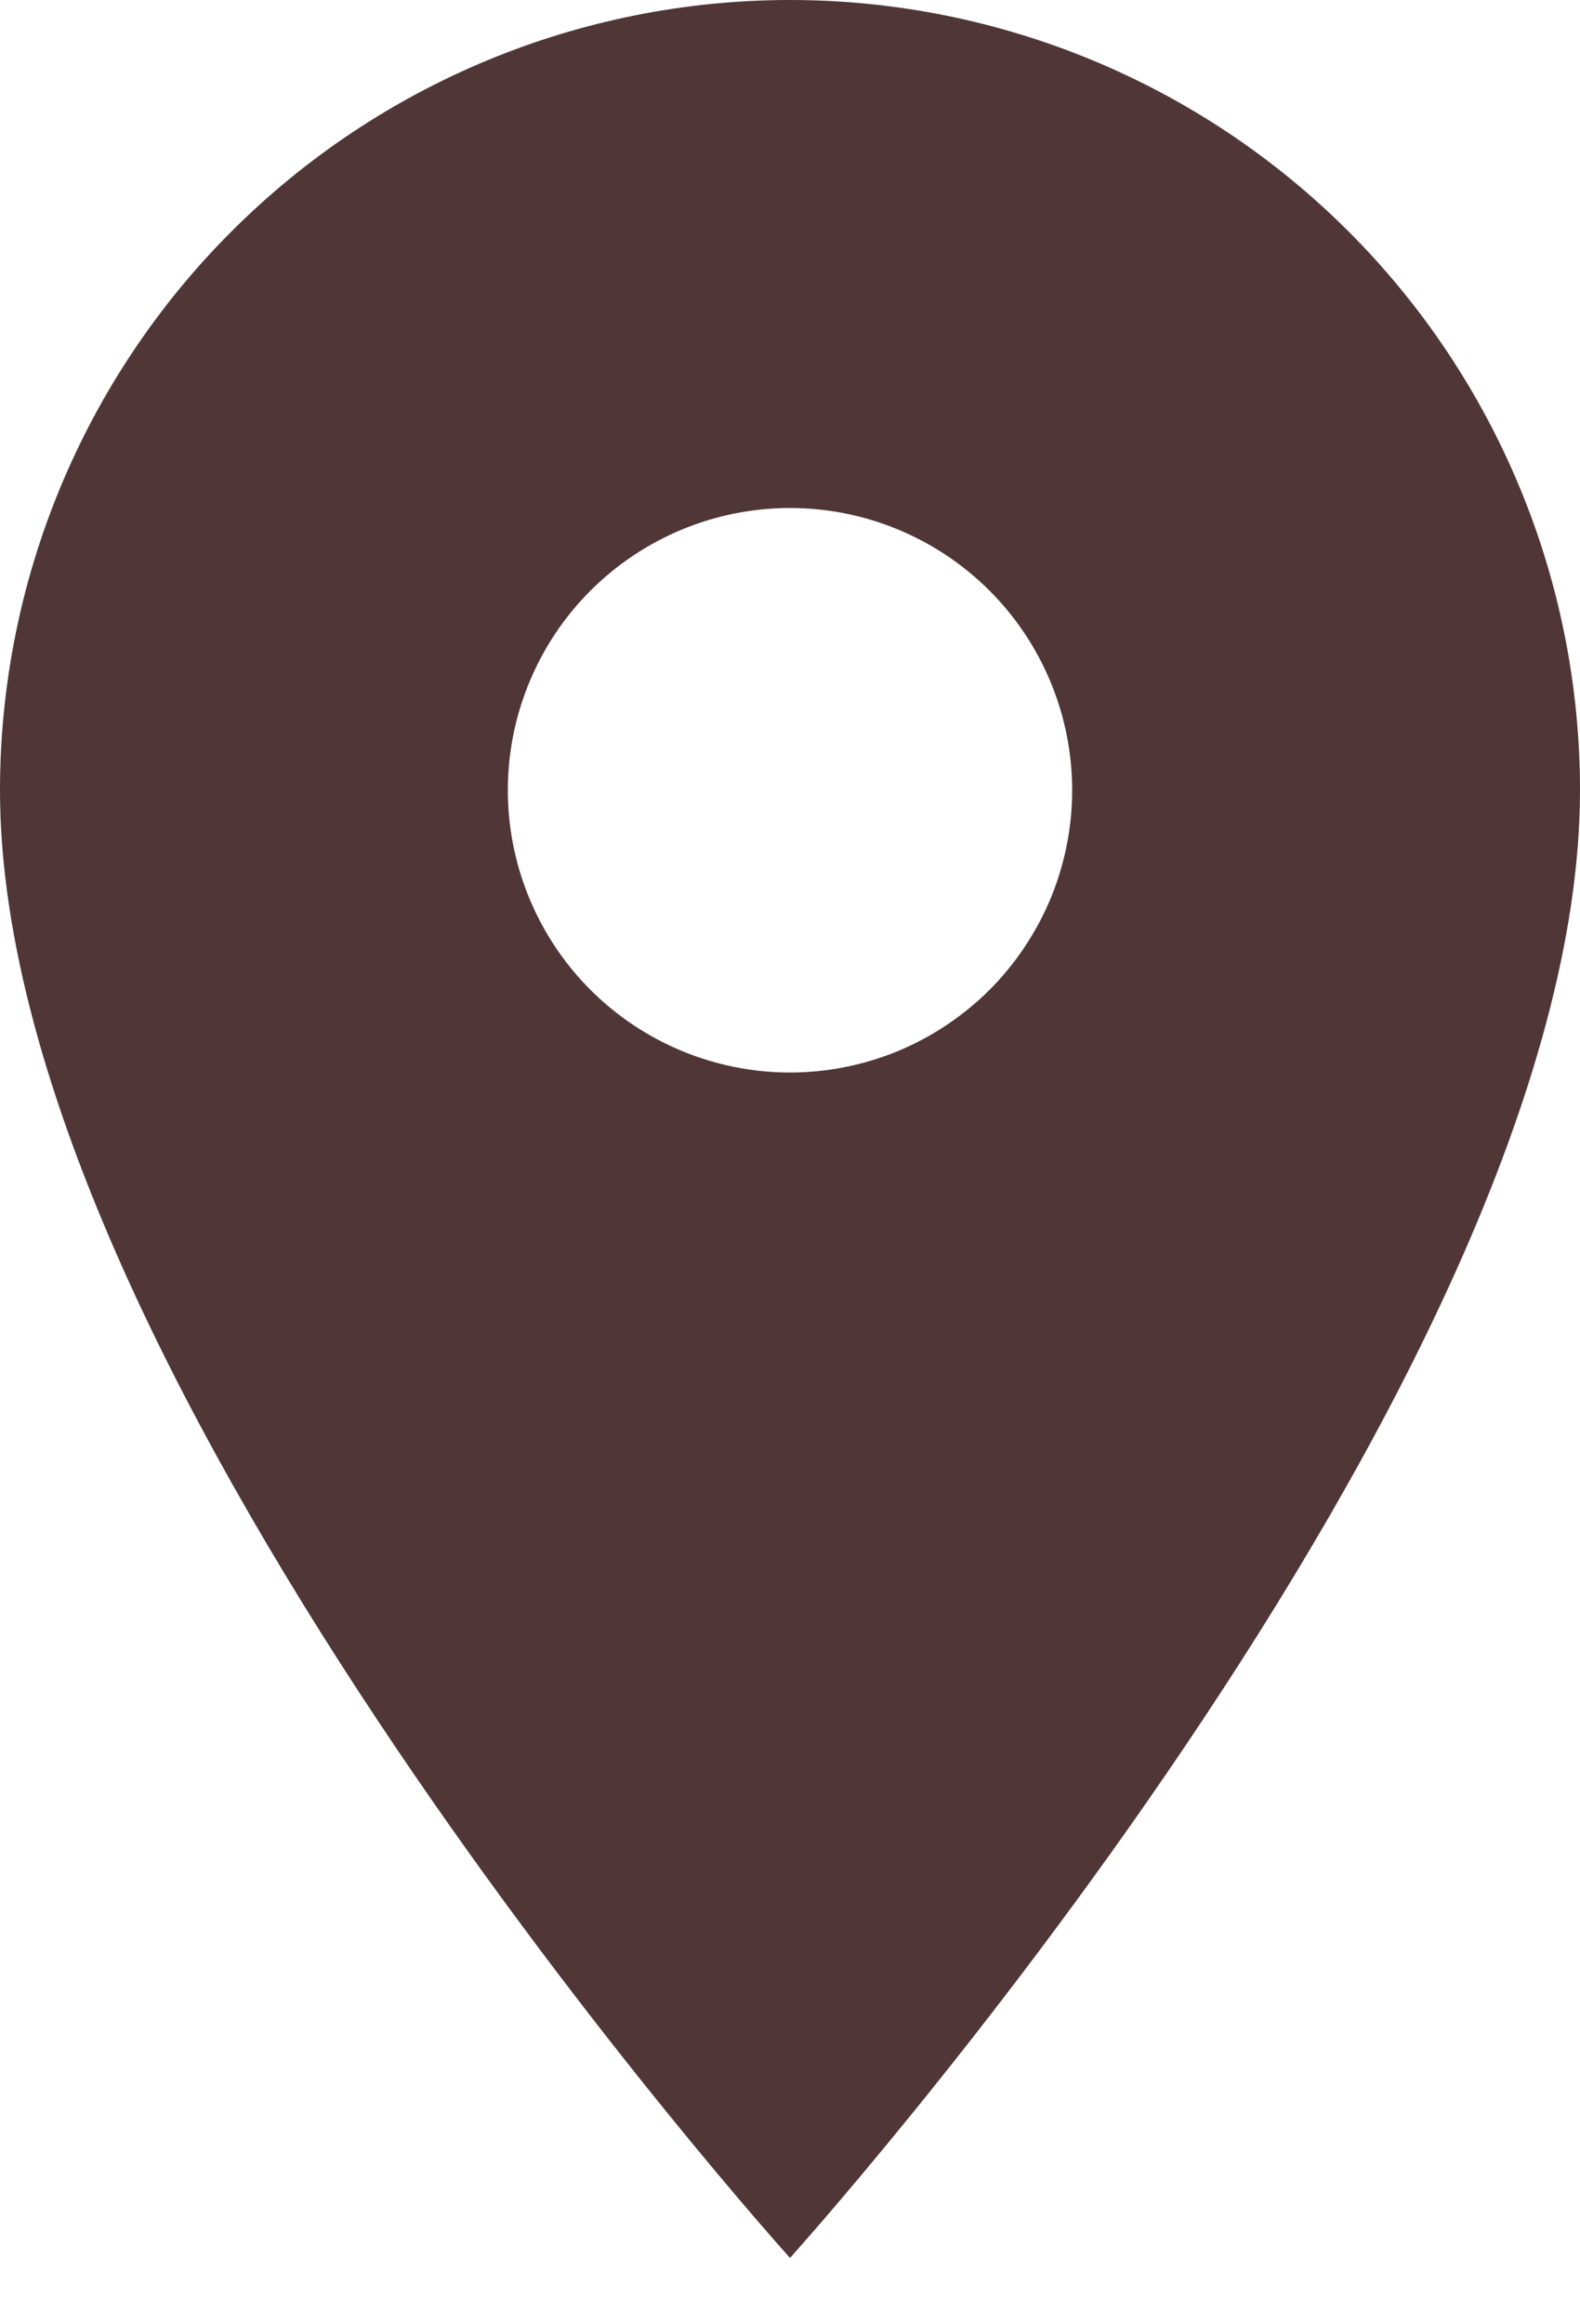
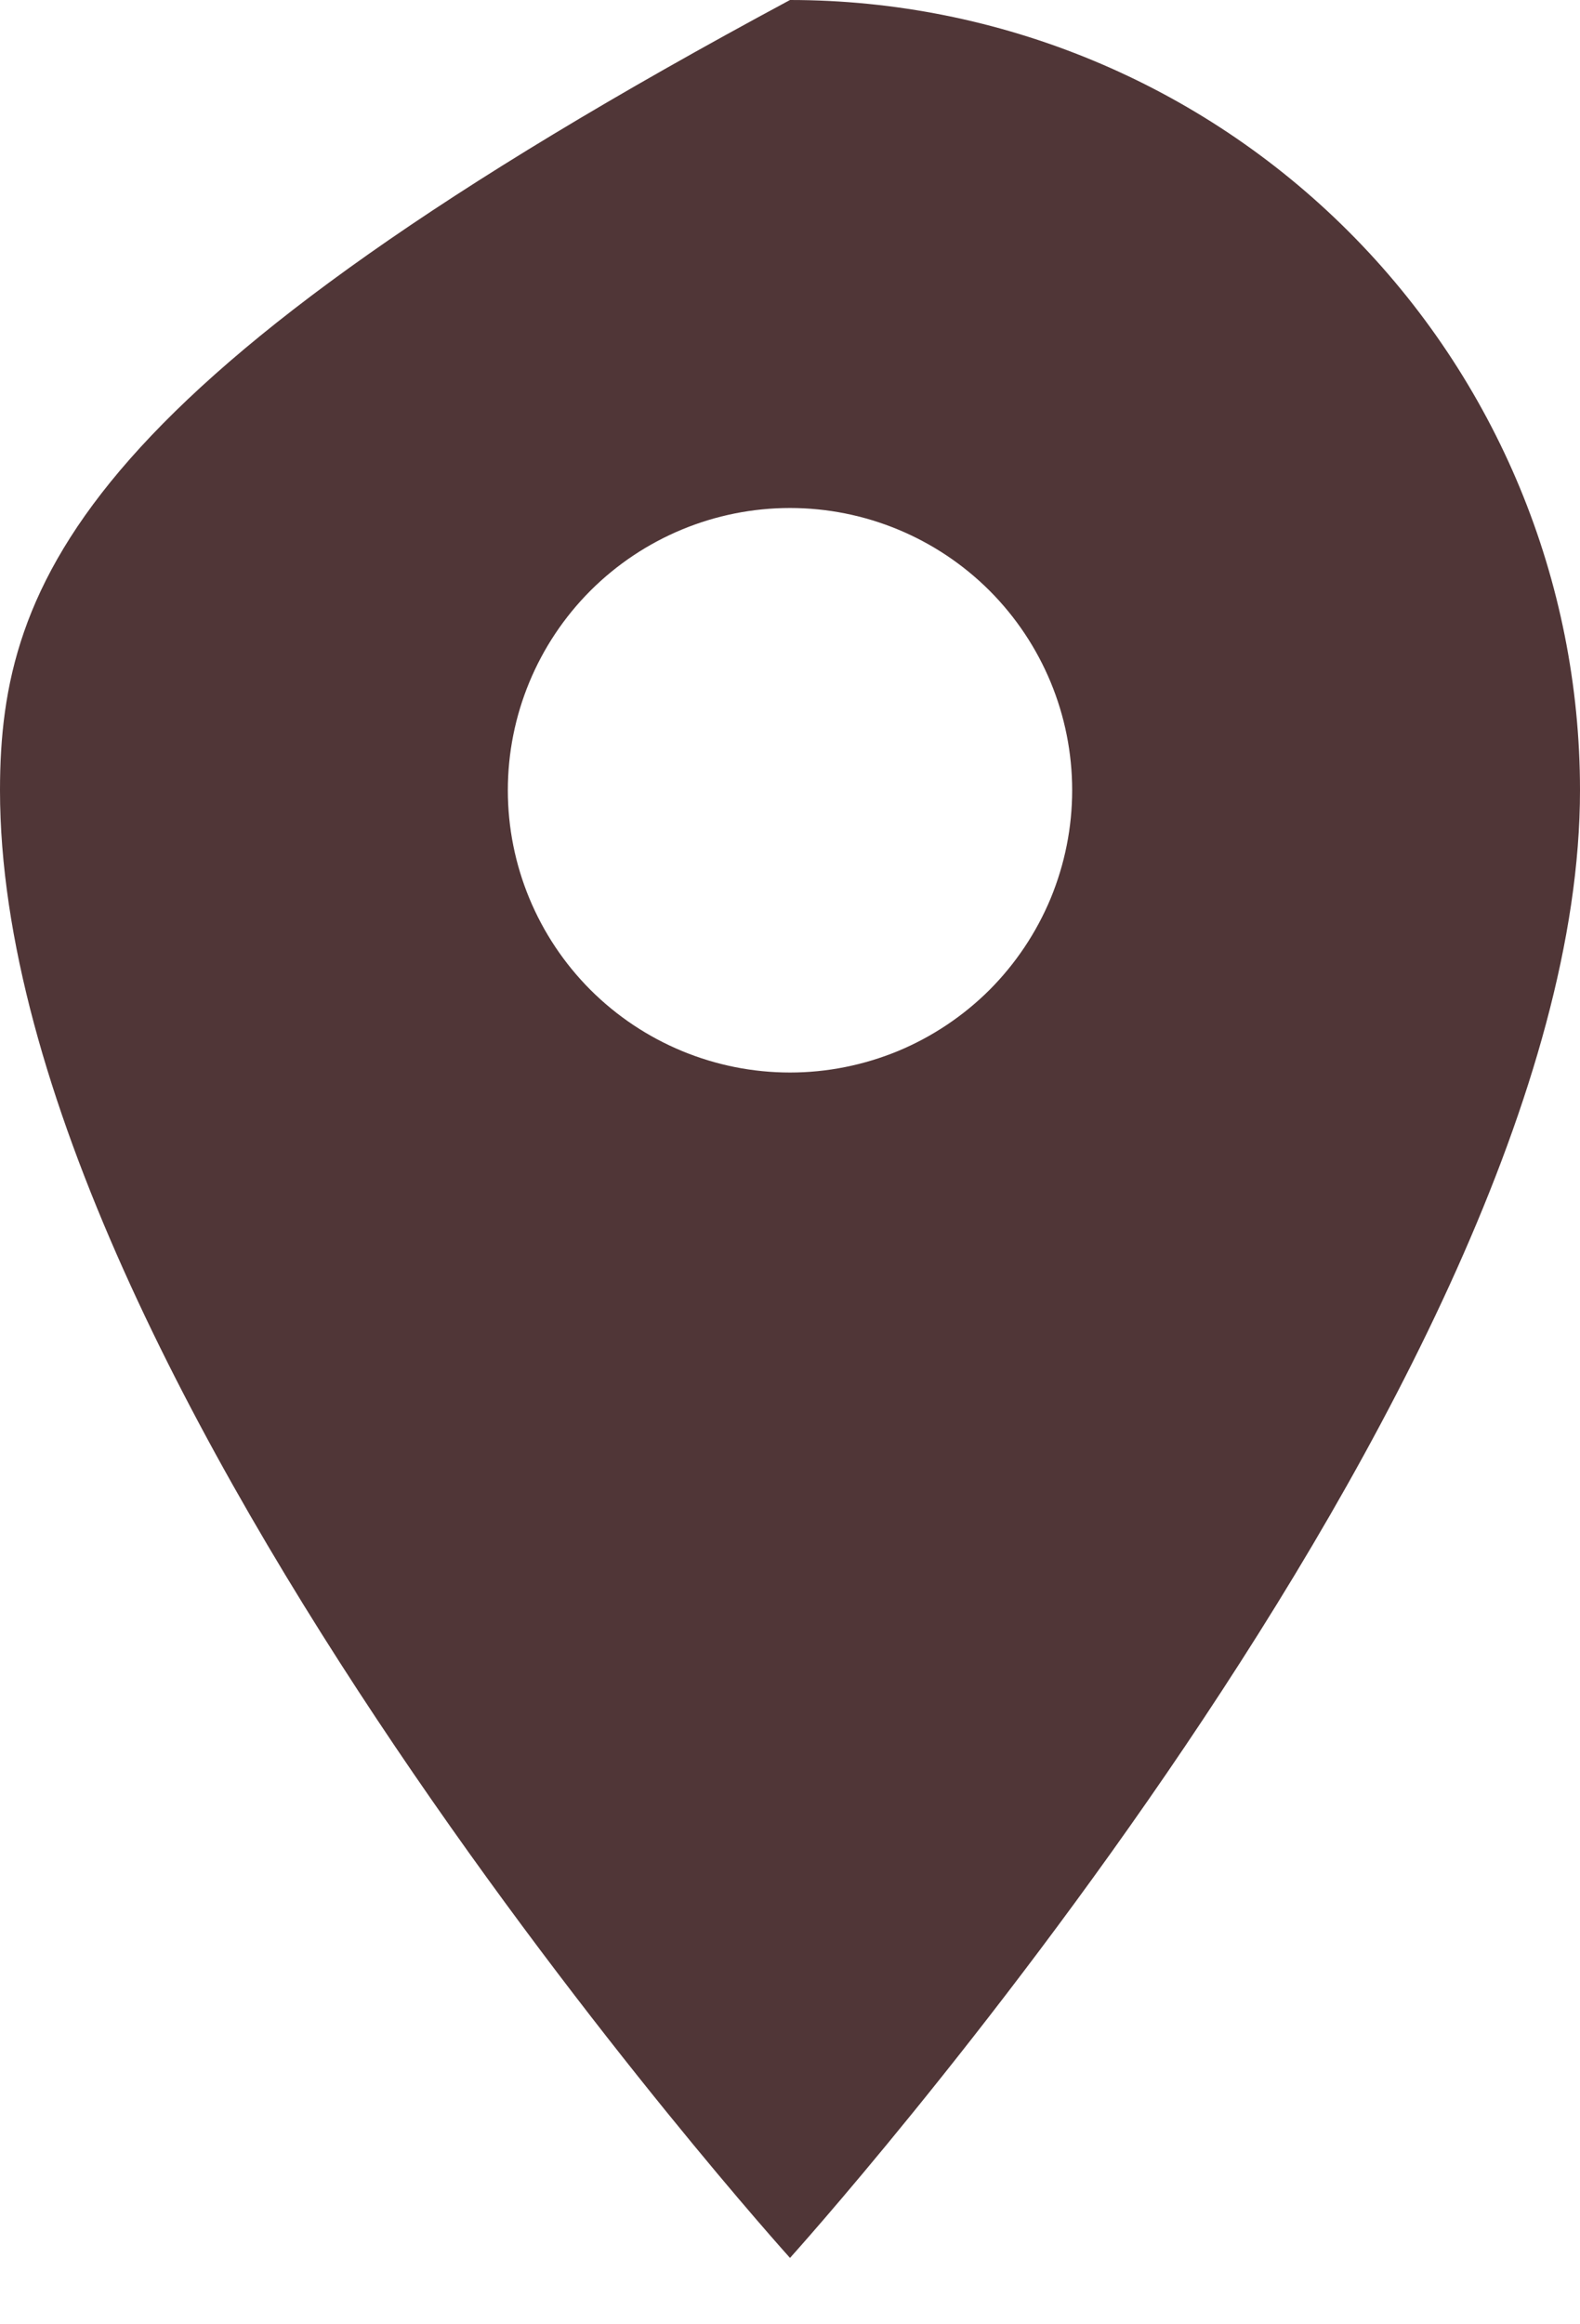
<svg xmlns="http://www.w3.org/2000/svg" width="17" height="25" viewBox="0 0 17 25" fill="none">
-   <path d="M8.5 11.536C7.695 11.536 6.923 11.216 6.353 10.647C5.784 10.077 5.464 9.305 5.464 8.5C5.464 7.695 5.784 6.923 6.353 6.353C6.923 5.784 7.695 5.464 8.5 5.464C9.305 5.464 10.077 5.784 10.647 6.353C11.216 6.923 11.536 7.695 11.536 8.5C11.536 8.899 11.457 9.293 11.305 9.662C11.152 10.03 10.928 10.365 10.647 10.647C10.365 10.928 10.03 11.152 9.662 11.305C9.293 11.457 8.899 11.536 8.5 11.536ZM8.5 0C6.246 0 4.084 0.896 2.49 2.49C0.896 4.084 0 6.246 0 8.5C0 14.875 8.5 24.286 8.5 24.286C8.5 24.286 17 14.875 17 8.5C17 6.246 16.105 4.084 14.51 2.49C12.916 0.896 10.754 0 8.5 0Z" fill="#503637" />
+   <path d="M8.5 11.536C7.695 11.536 6.923 11.216 6.353 10.647C5.784 10.077 5.464 9.305 5.464 8.5C5.464 7.695 5.784 6.923 6.353 6.353C6.923 5.784 7.695 5.464 8.5 5.464C9.305 5.464 10.077 5.784 10.647 6.353C11.216 6.923 11.536 7.695 11.536 8.5C11.536 8.899 11.457 9.293 11.305 9.662C11.152 10.03 10.928 10.365 10.647 10.647C10.365 10.928 10.03 11.152 9.662 11.305C9.293 11.457 8.899 11.536 8.5 11.536ZM8.5 0C0.896 4.084 0 6.246 0 8.5C0 14.875 8.5 24.286 8.5 24.286C8.5 24.286 17 14.875 17 8.5C17 6.246 16.105 4.084 14.51 2.49C12.916 0.896 10.754 0 8.5 0Z" fill="#503637" />
</svg>